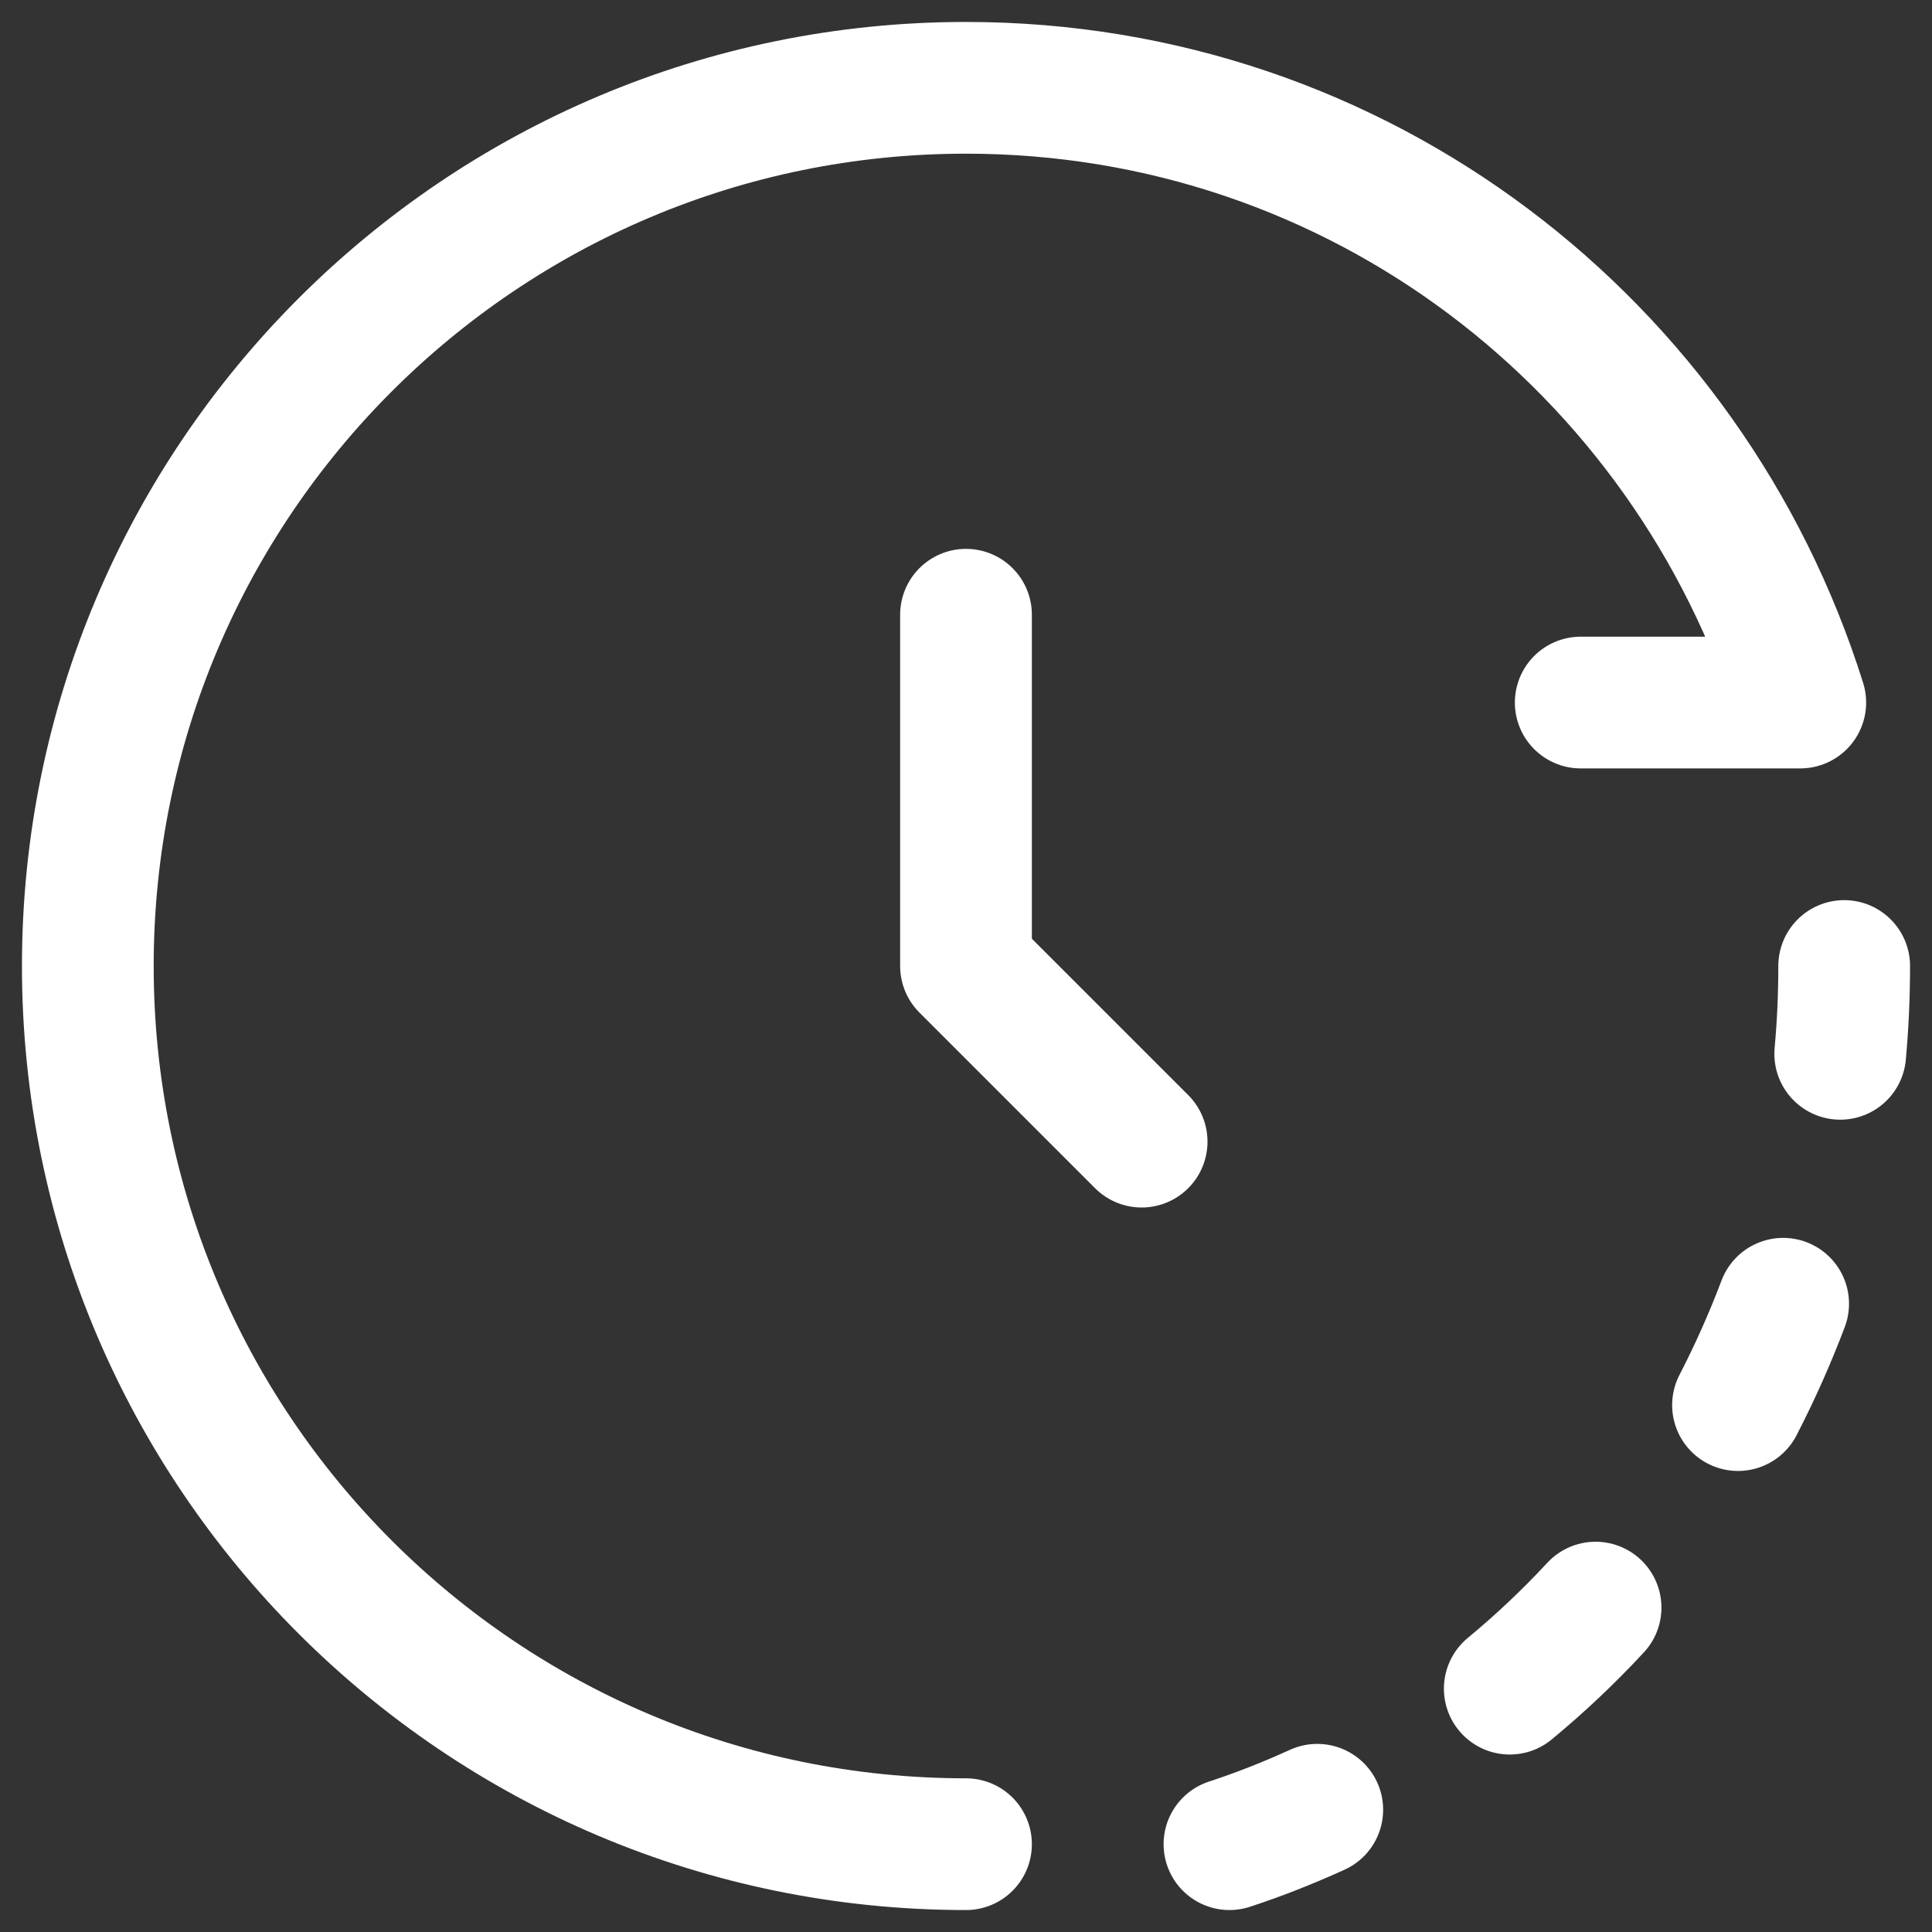
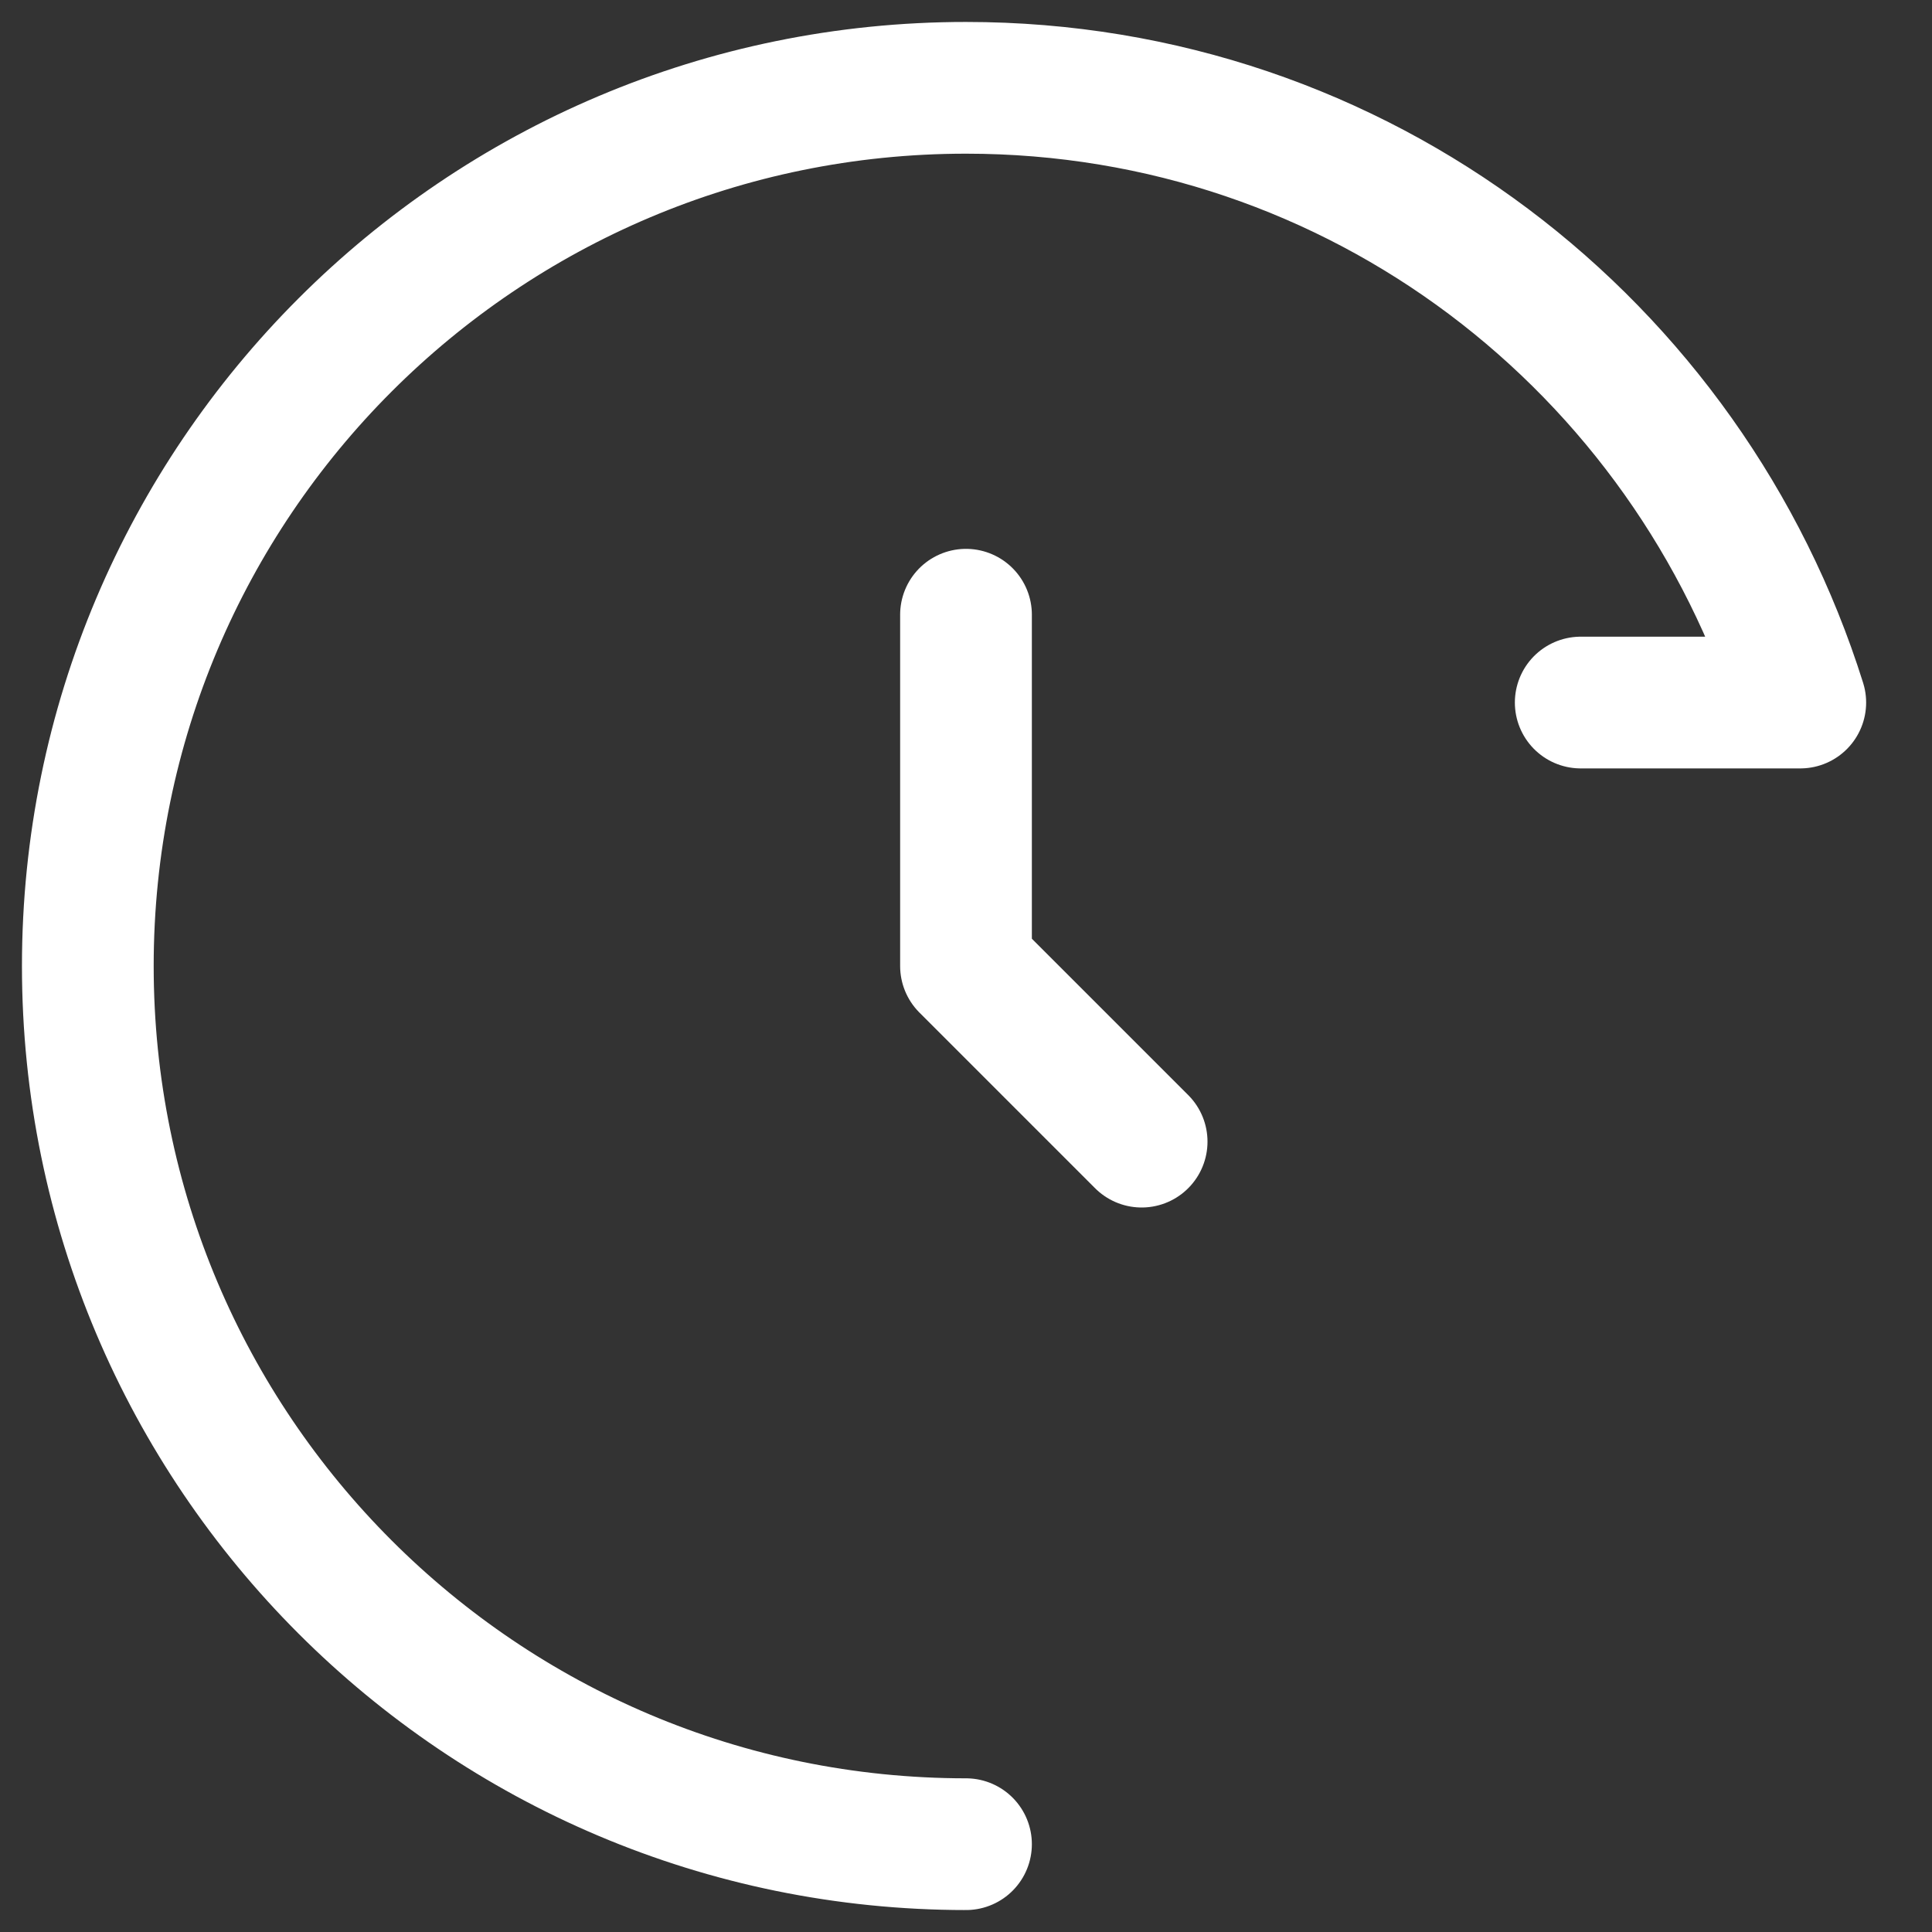
<svg xmlns="http://www.w3.org/2000/svg" width="22" height="22" viewBox="0 0 22 22" fill="none">
  <rect x="0" y="0" width="22" height="22" fill="#333333" stroke="none" />
  <path d="M11 21C5.477 21 1 16.523 1 11C1 5.477 5.477 1 11 1C15.478 1 19.226 3.943 20.5 8H18" stroke="white" stroke-width="1.5" stroke-linecap="round" stroke-linejoin="round" />
  <path d="M11 7V11L13 13" stroke="white" stroke-width="1.5" stroke-linecap="round" stroke-linejoin="round" />
-   <path d="M20.955 12C20.985 11.671 21 11.337 21 11M14 21C14.342 20.888 14.675 20.756 15 20.608M19.791 16C19.983 15.628 20.155 15.243 20.305 14.846M17.192 19.229C17.537 18.944 17.863 18.636 18.169 18.306" stroke="white" stroke-width="1.5" stroke-linecap="round" stroke-linejoin="round" />
</svg>